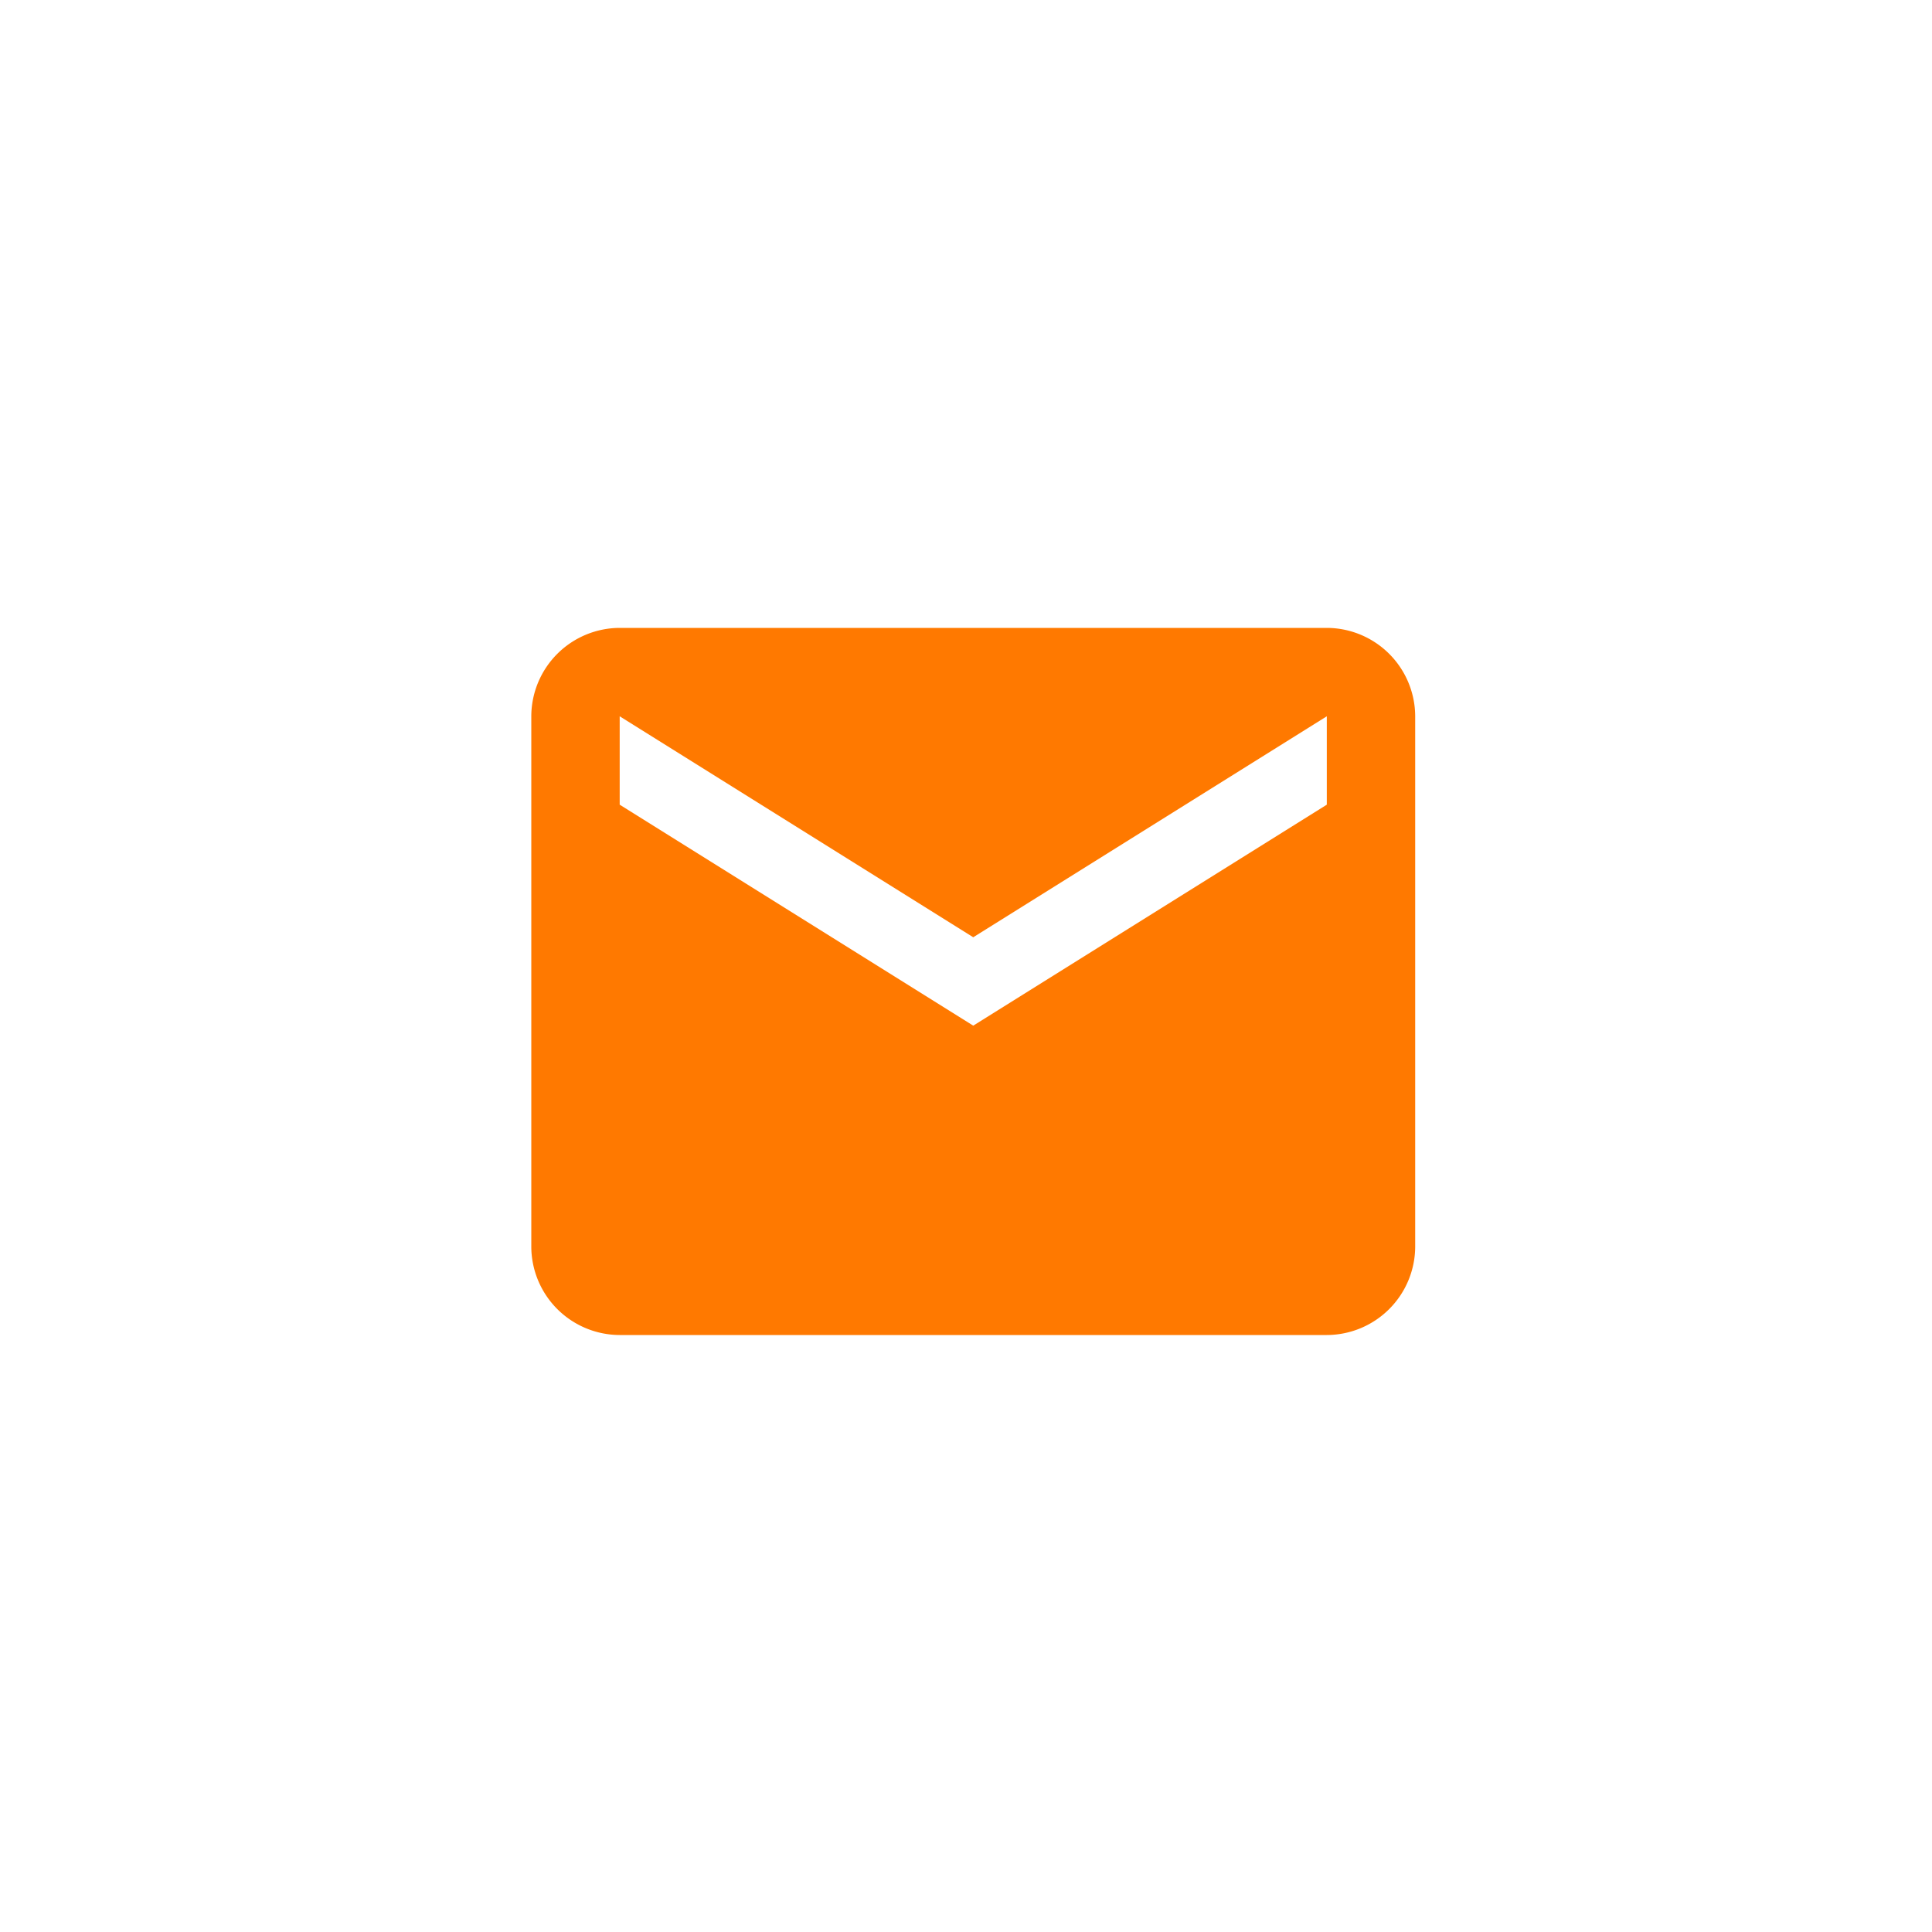
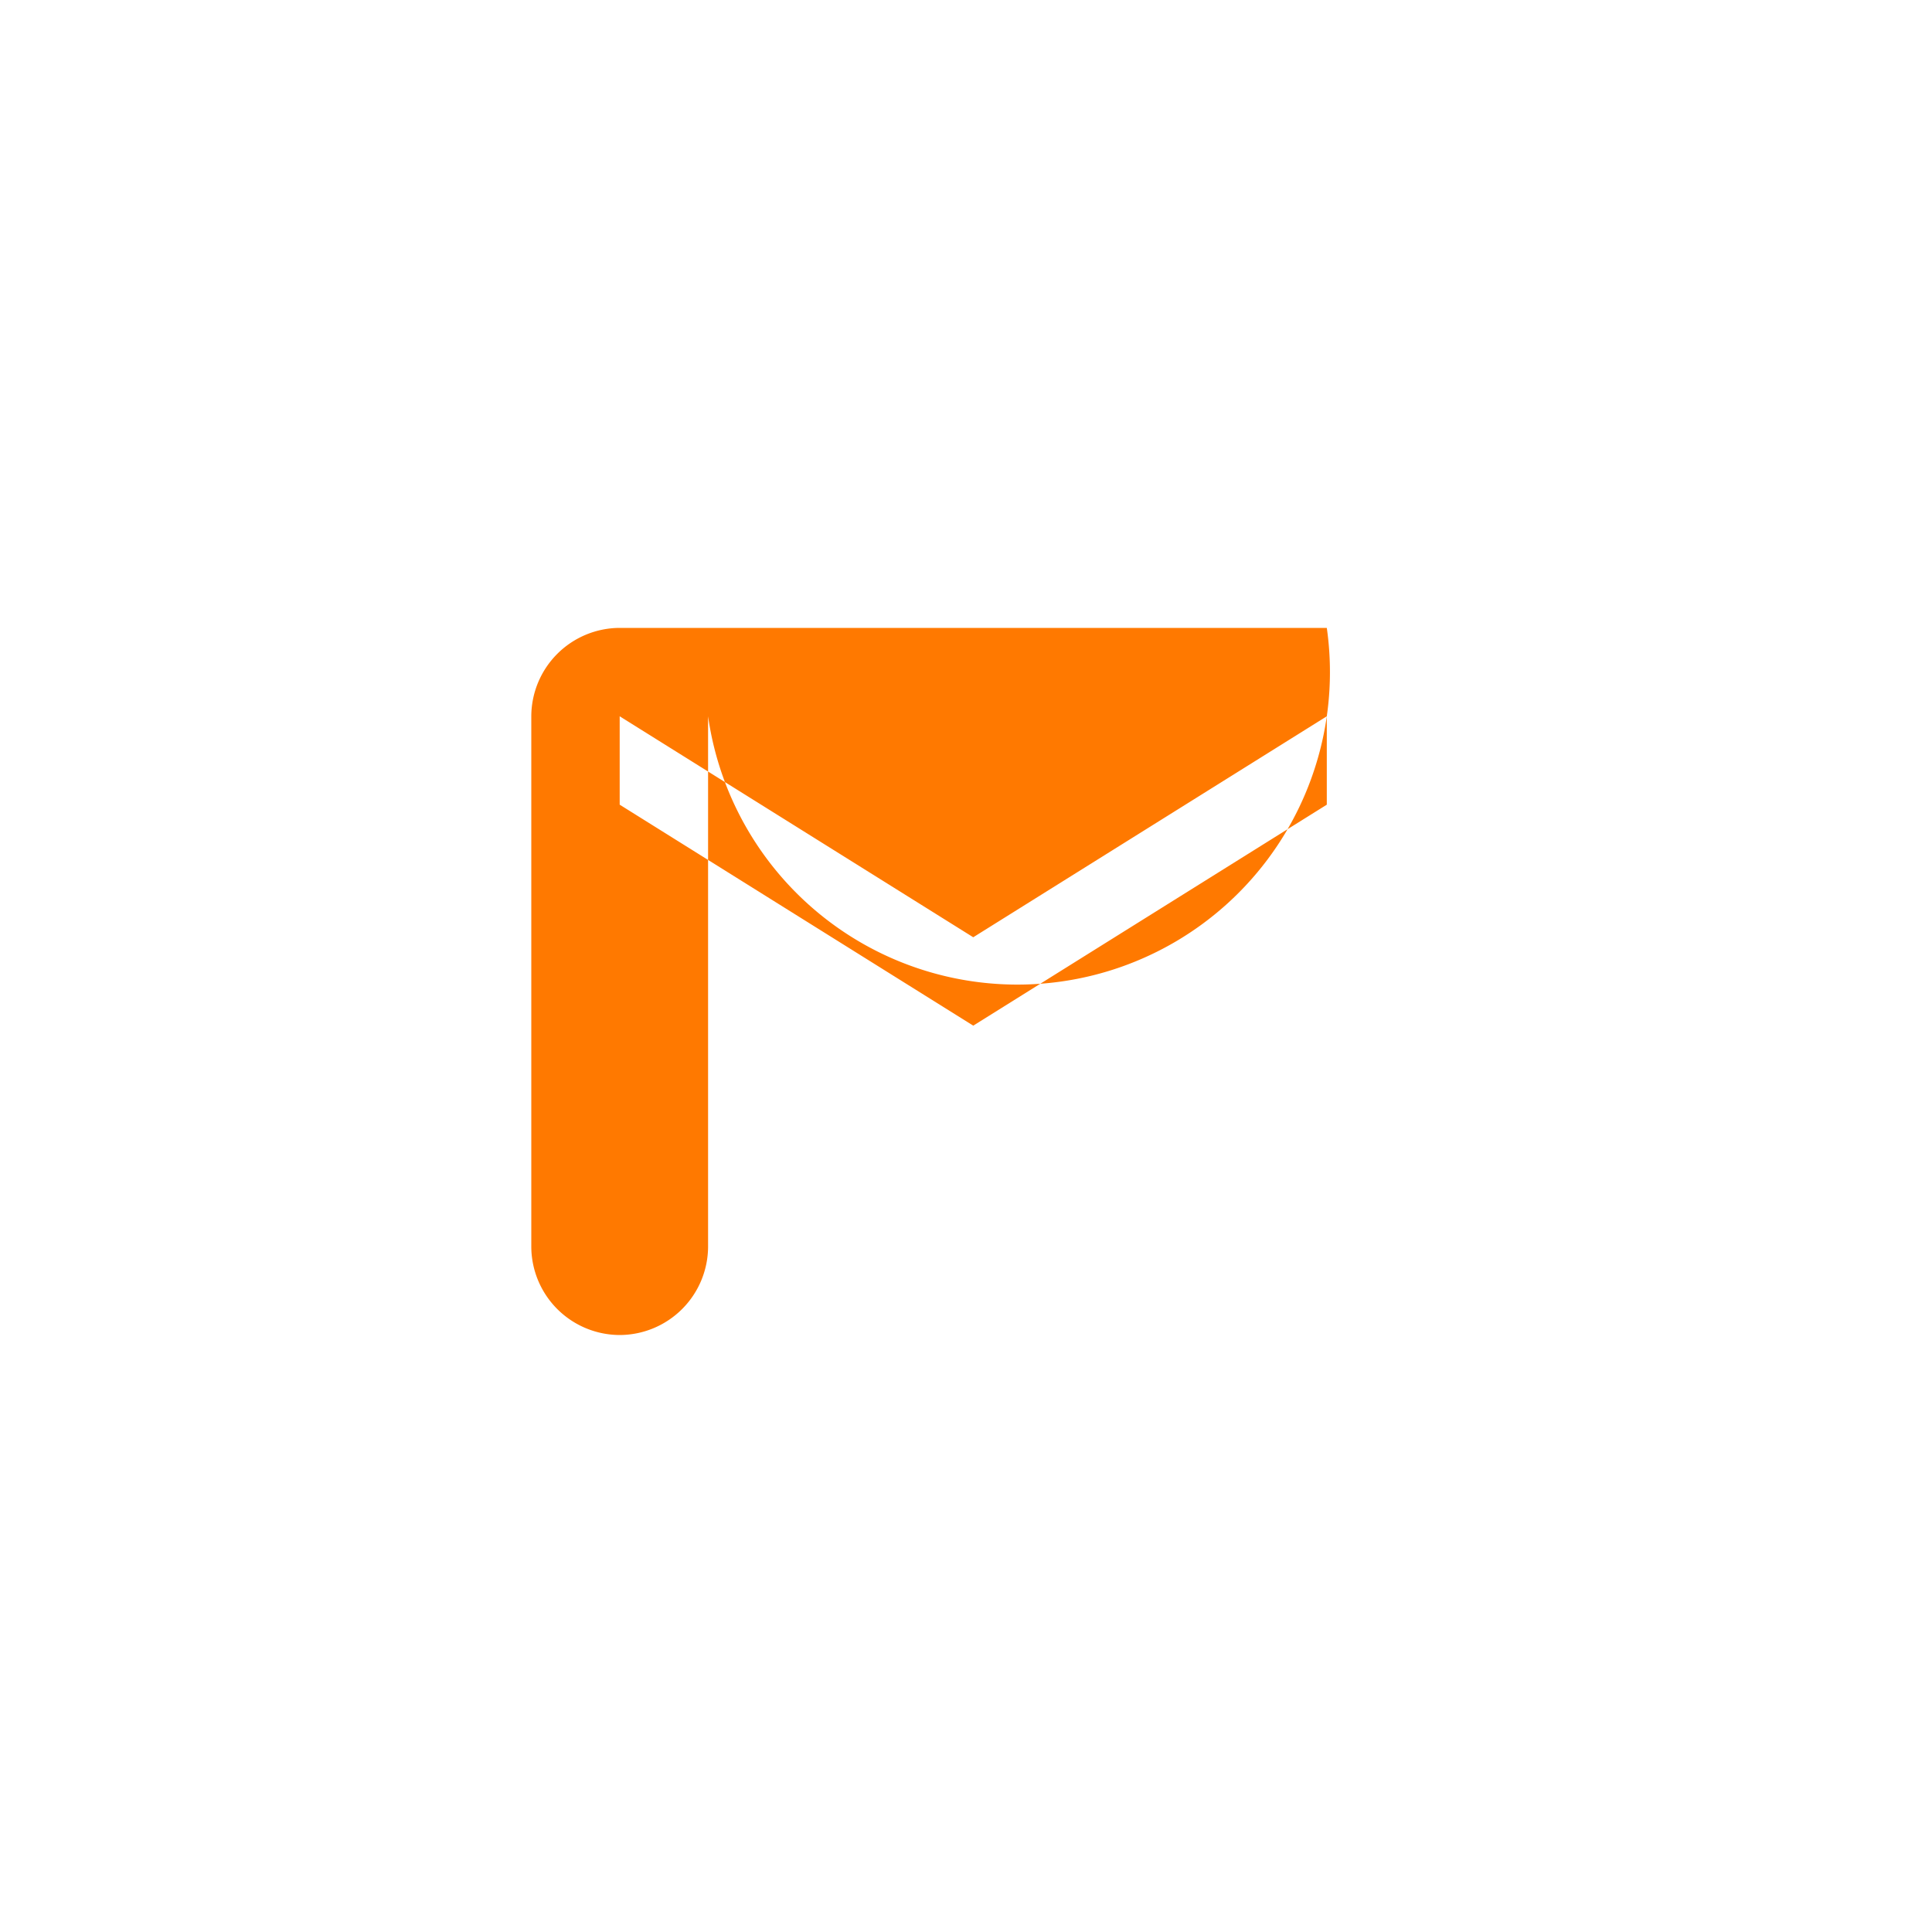
<svg xmlns="http://www.w3.org/2000/svg" width="80" height="80" viewBox="0 0 80 80">
  <defs>
    <style>.a,.b{fill:#ff7900;}.a{opacity:0.25;}</style>
  </defs>
  <g transform="translate(-31)">
-     <path class="b" d="M32.94,51H3.66A3.671,3.671,0,0,0,0,54.66V76.62a3.671,3.671,0,0,0,3.66,3.66H32.94a3.671,3.671,0,0,0,3.66-3.66V54.66A3.671,3.671,0,0,0,32.94,51Zm0,7.32L18.3,67.47,3.66,58.32V54.66L18.3,63.81l14.64-9.15Z" transform="translate(53 -25)" />
+     <path class="b" d="M32.94,51H3.66A3.671,3.671,0,0,0,0,54.66V76.62a3.671,3.671,0,0,0,3.66,3.66a3.671,3.671,0,0,0,3.66-3.66V54.66A3.671,3.671,0,0,0,32.94,51Zm0,7.32L18.3,67.47,3.66,58.32V54.66L18.3,63.81l14.64-9.15Z" transform="translate(53 -25)" />
  </g>
</svg>